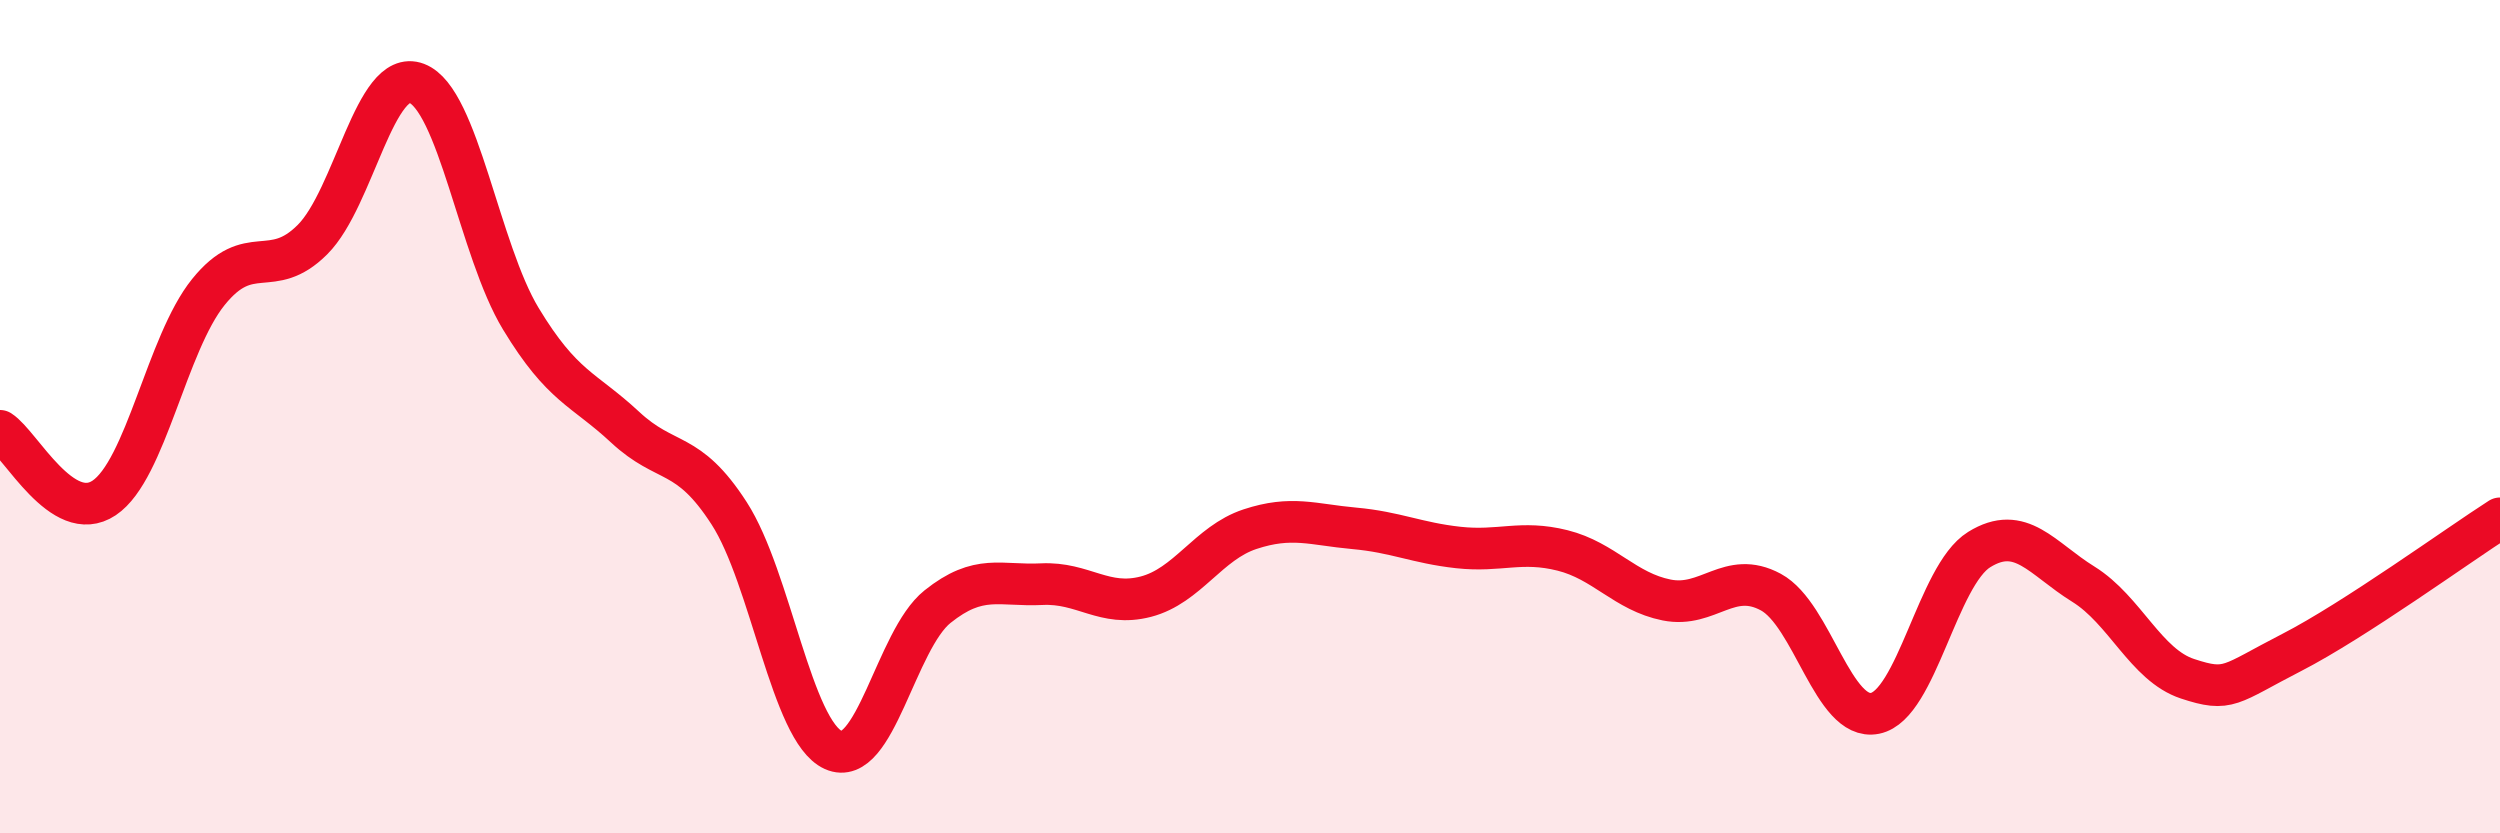
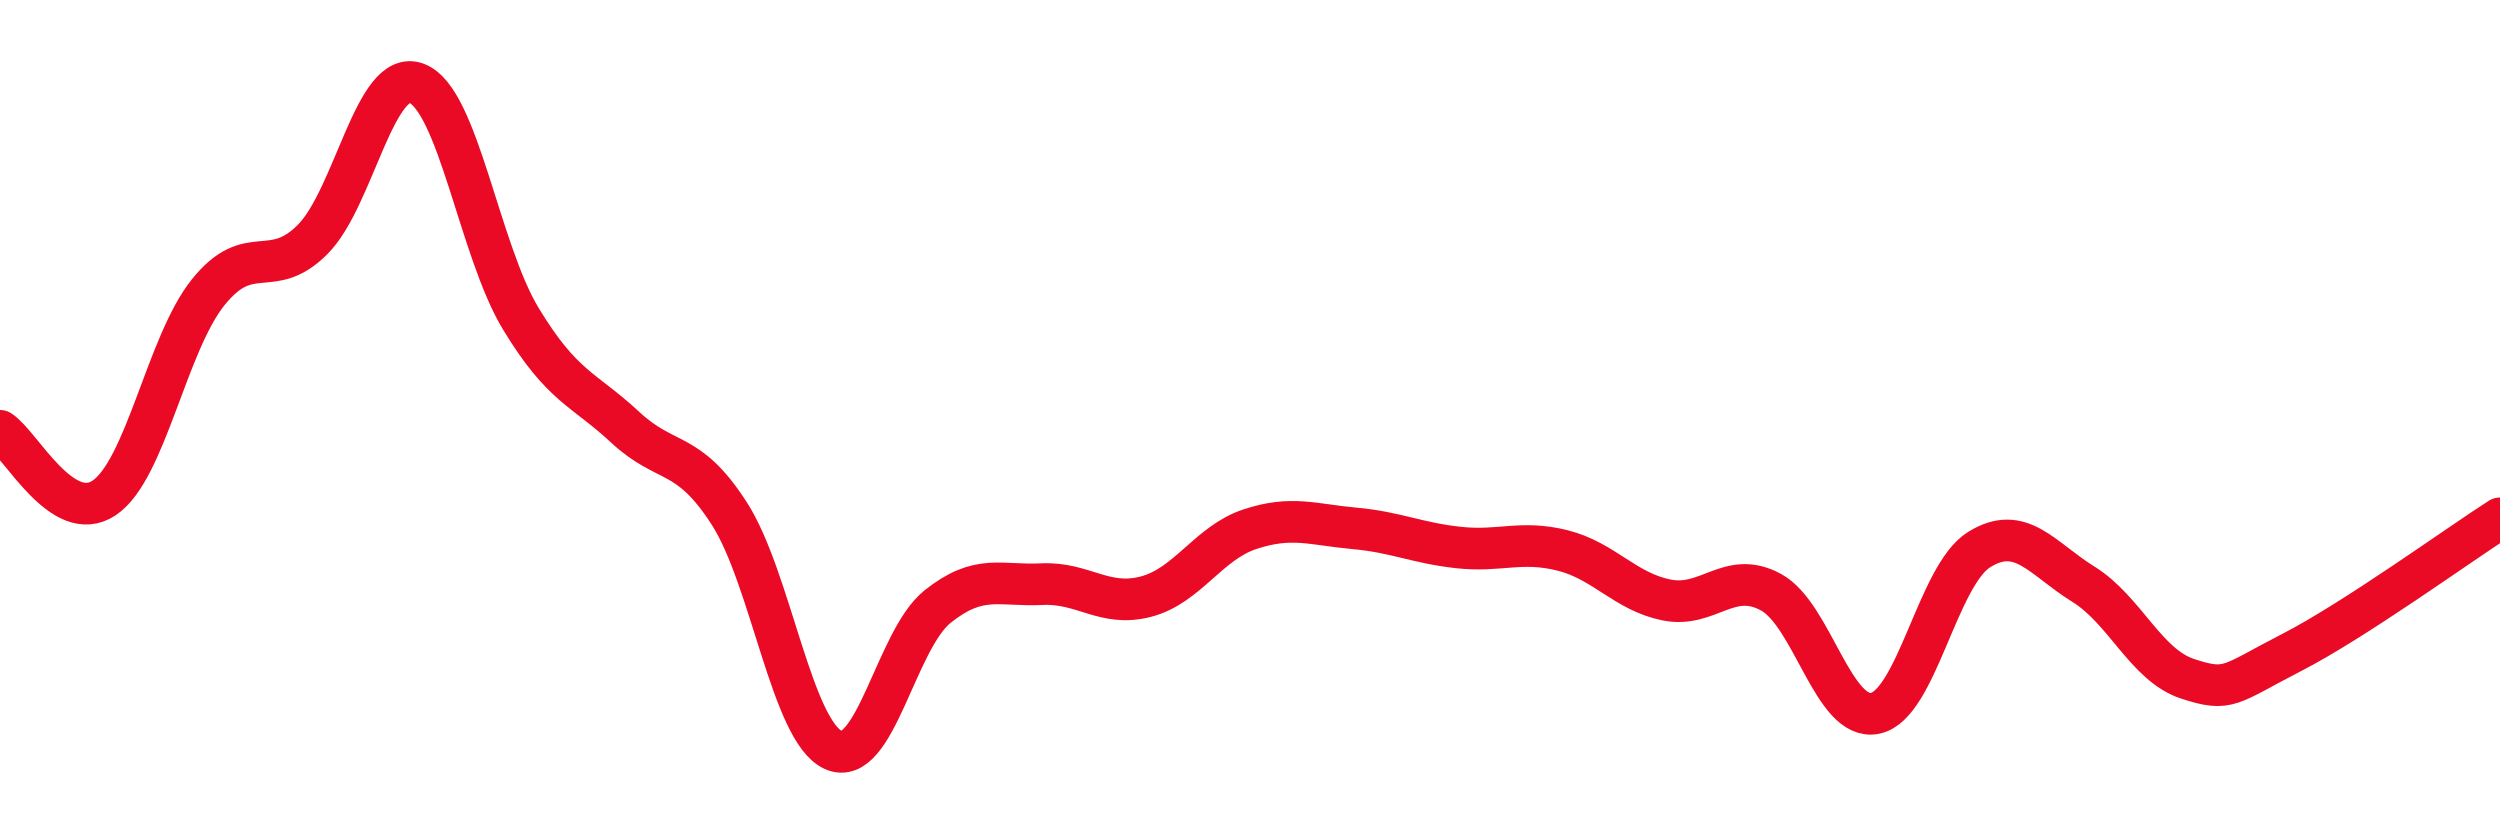
<svg xmlns="http://www.w3.org/2000/svg" width="60" height="20" viewBox="0 0 60 20">
-   <path d="M 0,10.34 C 0.5,10.66 1.5,12.62 2.5,11.95 C 3.5,11.28 4,8.25 5,7.01 C 6,5.77 6.5,6.75 7.5,5.75 C 8.5,4.75 9,1.62 10,2 C 11,2.38 11.5,6 12.5,7.65 C 13.5,9.3 14,9.32 15,10.25 C 16,11.18 16.5,10.77 17.5,12.32 C 18.5,13.87 19,17.55 20,18 C 21,18.45 21.5,15.36 22.5,14.56 C 23.5,13.76 24,14.07 25,14.02 C 26,13.97 26.5,14.58 27.5,14.32 C 28.5,14.06 29,13.03 30,12.7 C 31,12.37 31.5,12.59 32.5,12.68 C 33.5,12.77 34,13.03 35,13.14 C 36,13.25 36.5,12.96 37.5,13.21 C 38.5,13.46 39,14.2 40,14.4 C 41,14.6 41.5,13.67 42.5,14.21 C 43.5,14.75 44,17.32 45,17.12 C 46,16.92 46.5,13.81 47.5,13.19 C 48.5,12.57 49,13.4 50,14.02 C 51,14.64 51.5,15.96 52.5,16.29 C 53.5,16.62 53.5,16.43 55,15.66 C 56.5,14.89 59,13.08 60,12.44L60 20L0 20Z" fill="#EB0A25" opacity="0.1" stroke-linecap="round" stroke-linejoin="round" />
  <path d="M 0,10.34 C 0.5,10.66 1.5,12.62 2.5,11.95 C 3.5,11.28 4,8.25 5,7.01 C 6,5.77 6.5,6.75 7.5,5.75 C 8.5,4.75 9,1.62 10,2 C 11,2.38 11.5,6 12.5,7.65 C 13.5,9.3 14,9.32 15,10.25 C 16,11.18 16.5,10.77 17.5,12.32 C 18.5,13.87 19,17.55 20,18 C 21,18.45 21.5,15.36 22.5,14.56 C 23.5,13.76 24,14.07 25,14.02 C 26,13.97 26.5,14.58 27.5,14.32 C 28.5,14.06 29,13.03 30,12.7 C 31,12.37 31.5,12.59 32.5,12.68 C 33.5,12.77 34,13.03 35,13.14 C 36,13.25 36.5,12.96 37.5,13.21 C 38.5,13.46 39,14.2 40,14.4 C 41,14.6 41.5,13.67 42.5,14.21 C 43.5,14.75 44,17.32 45,17.12 C 46,16.92 46.5,13.81 47.5,13.19 C 48.5,12.57 49,13.4 50,14.02 C 51,14.64 51.5,15.96 52.5,16.29 C 53.5,16.62 53.5,16.43 55,15.66 C 56.5,14.89 59,13.08 60,12.44" stroke="#EB0A25" stroke-width="1" fill="none" stroke-linecap="round" stroke-linejoin="round" />
</svg>